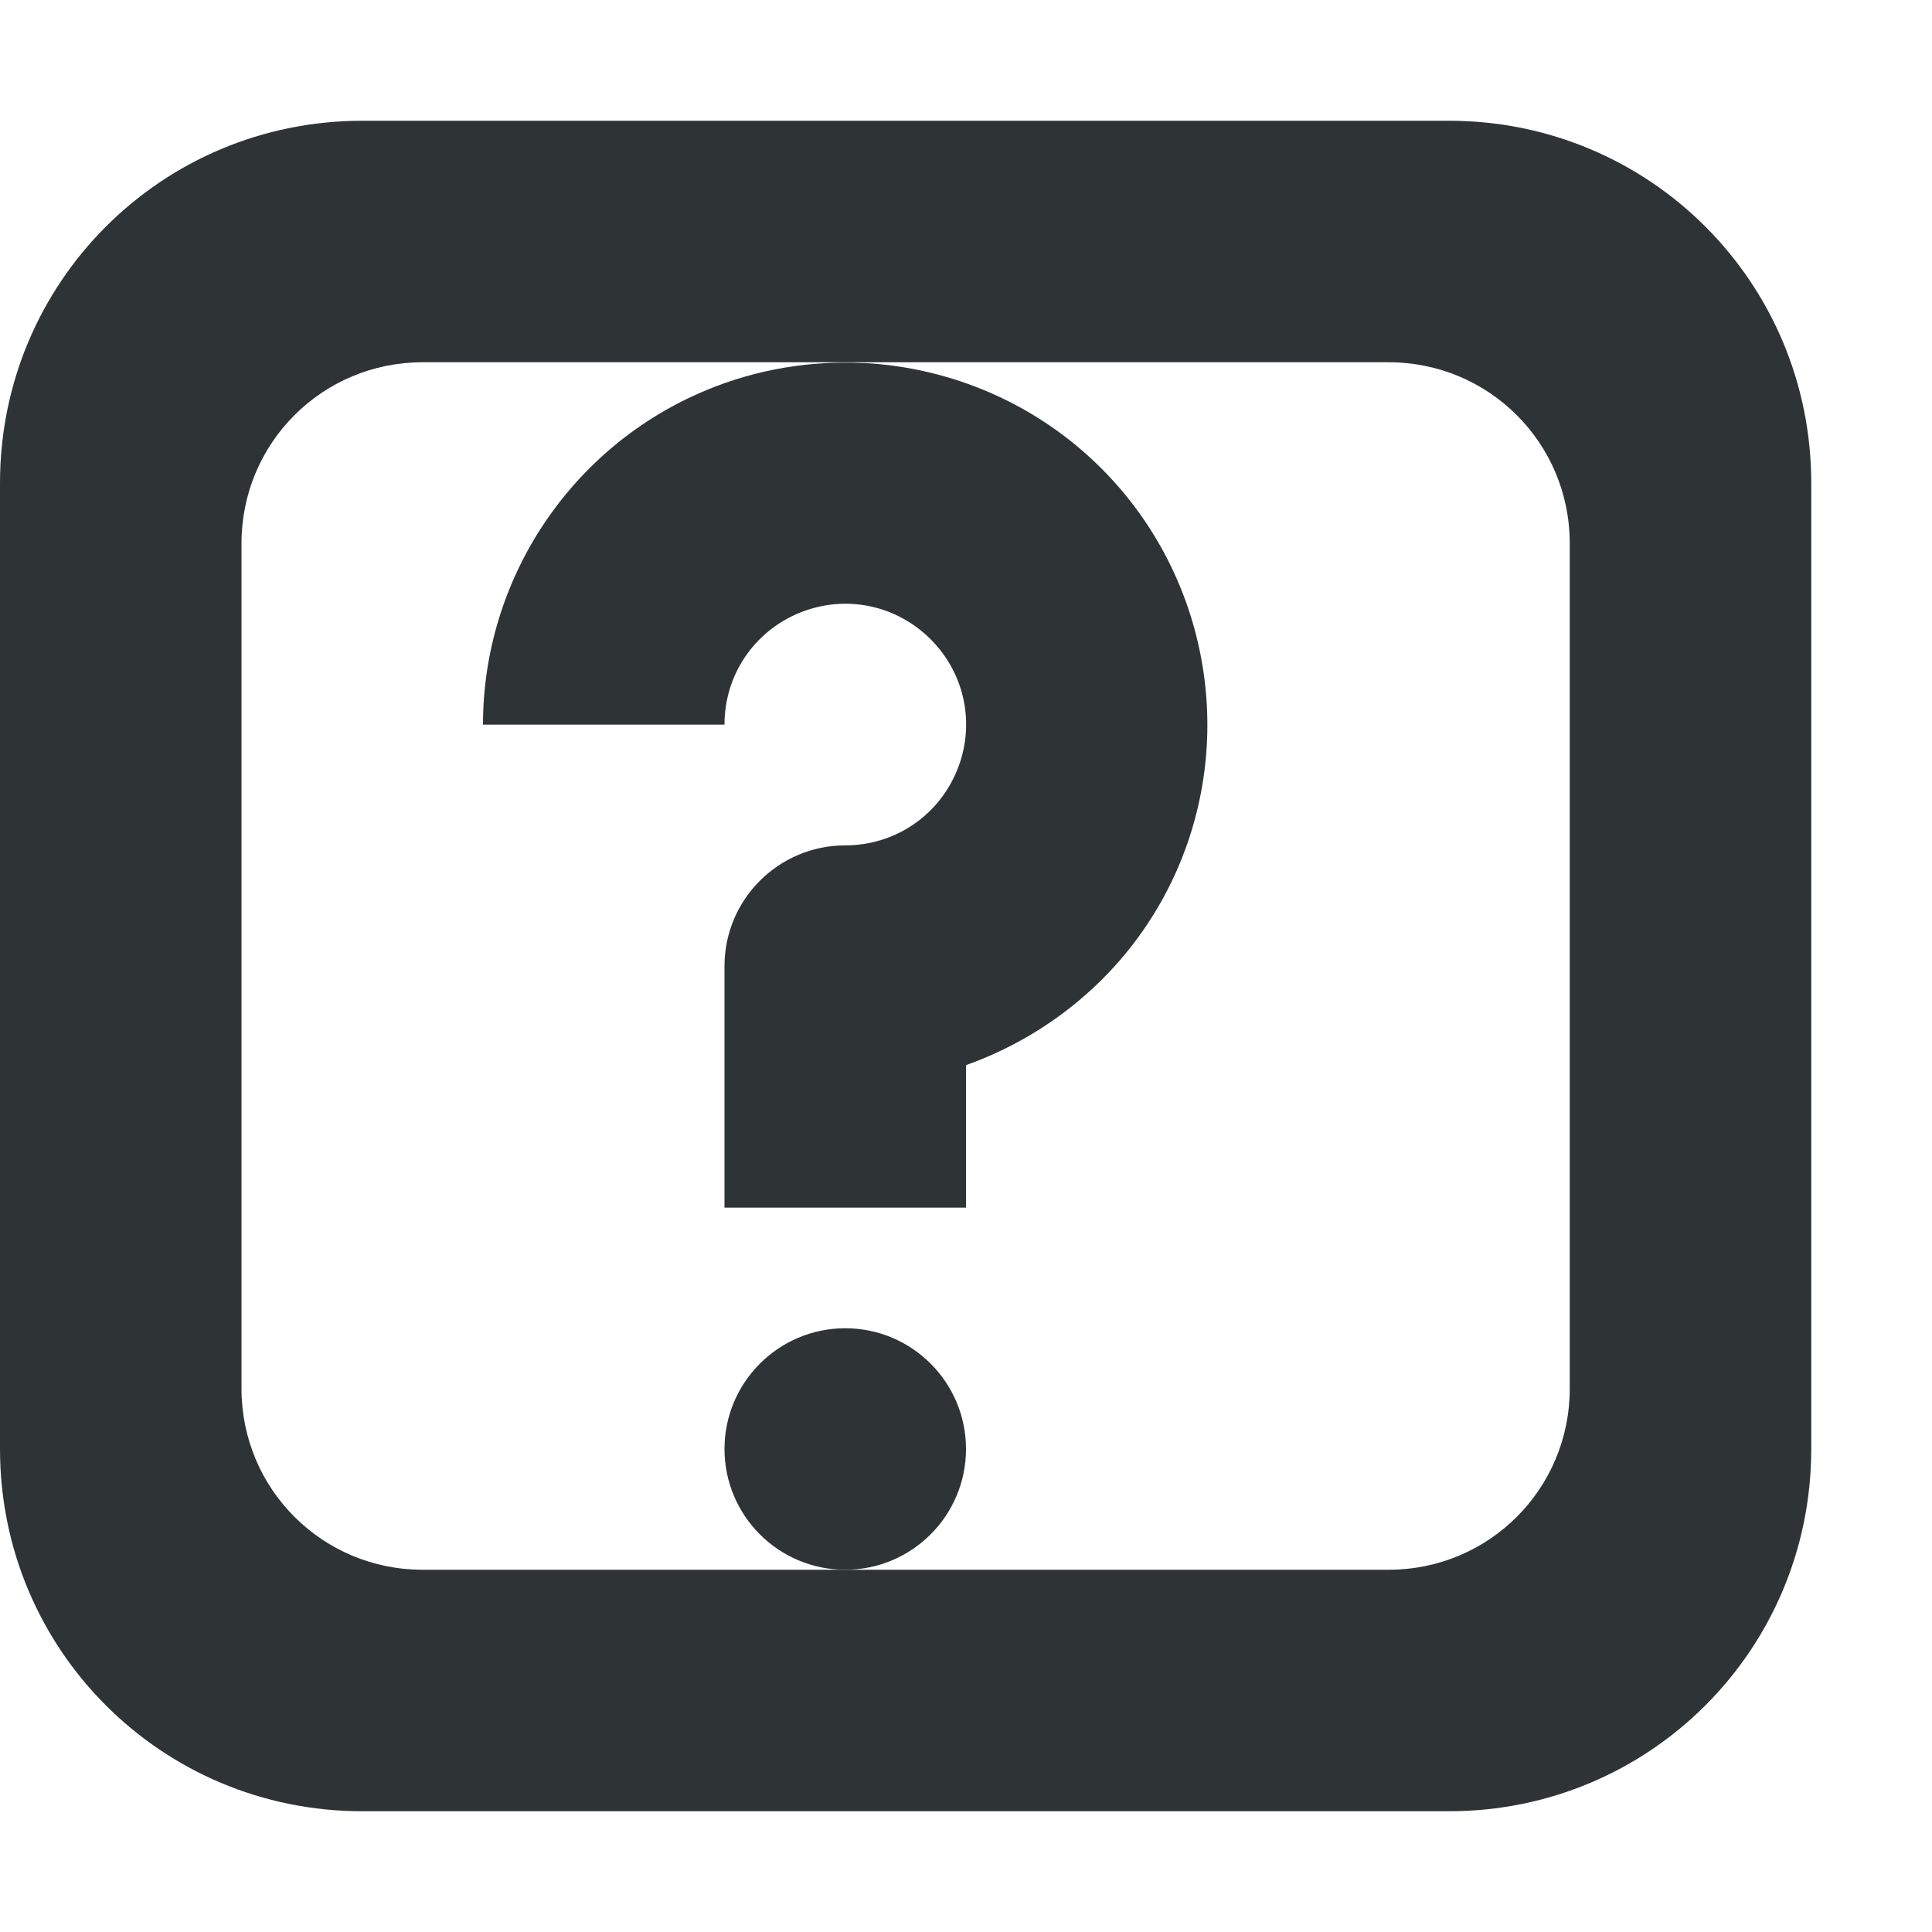
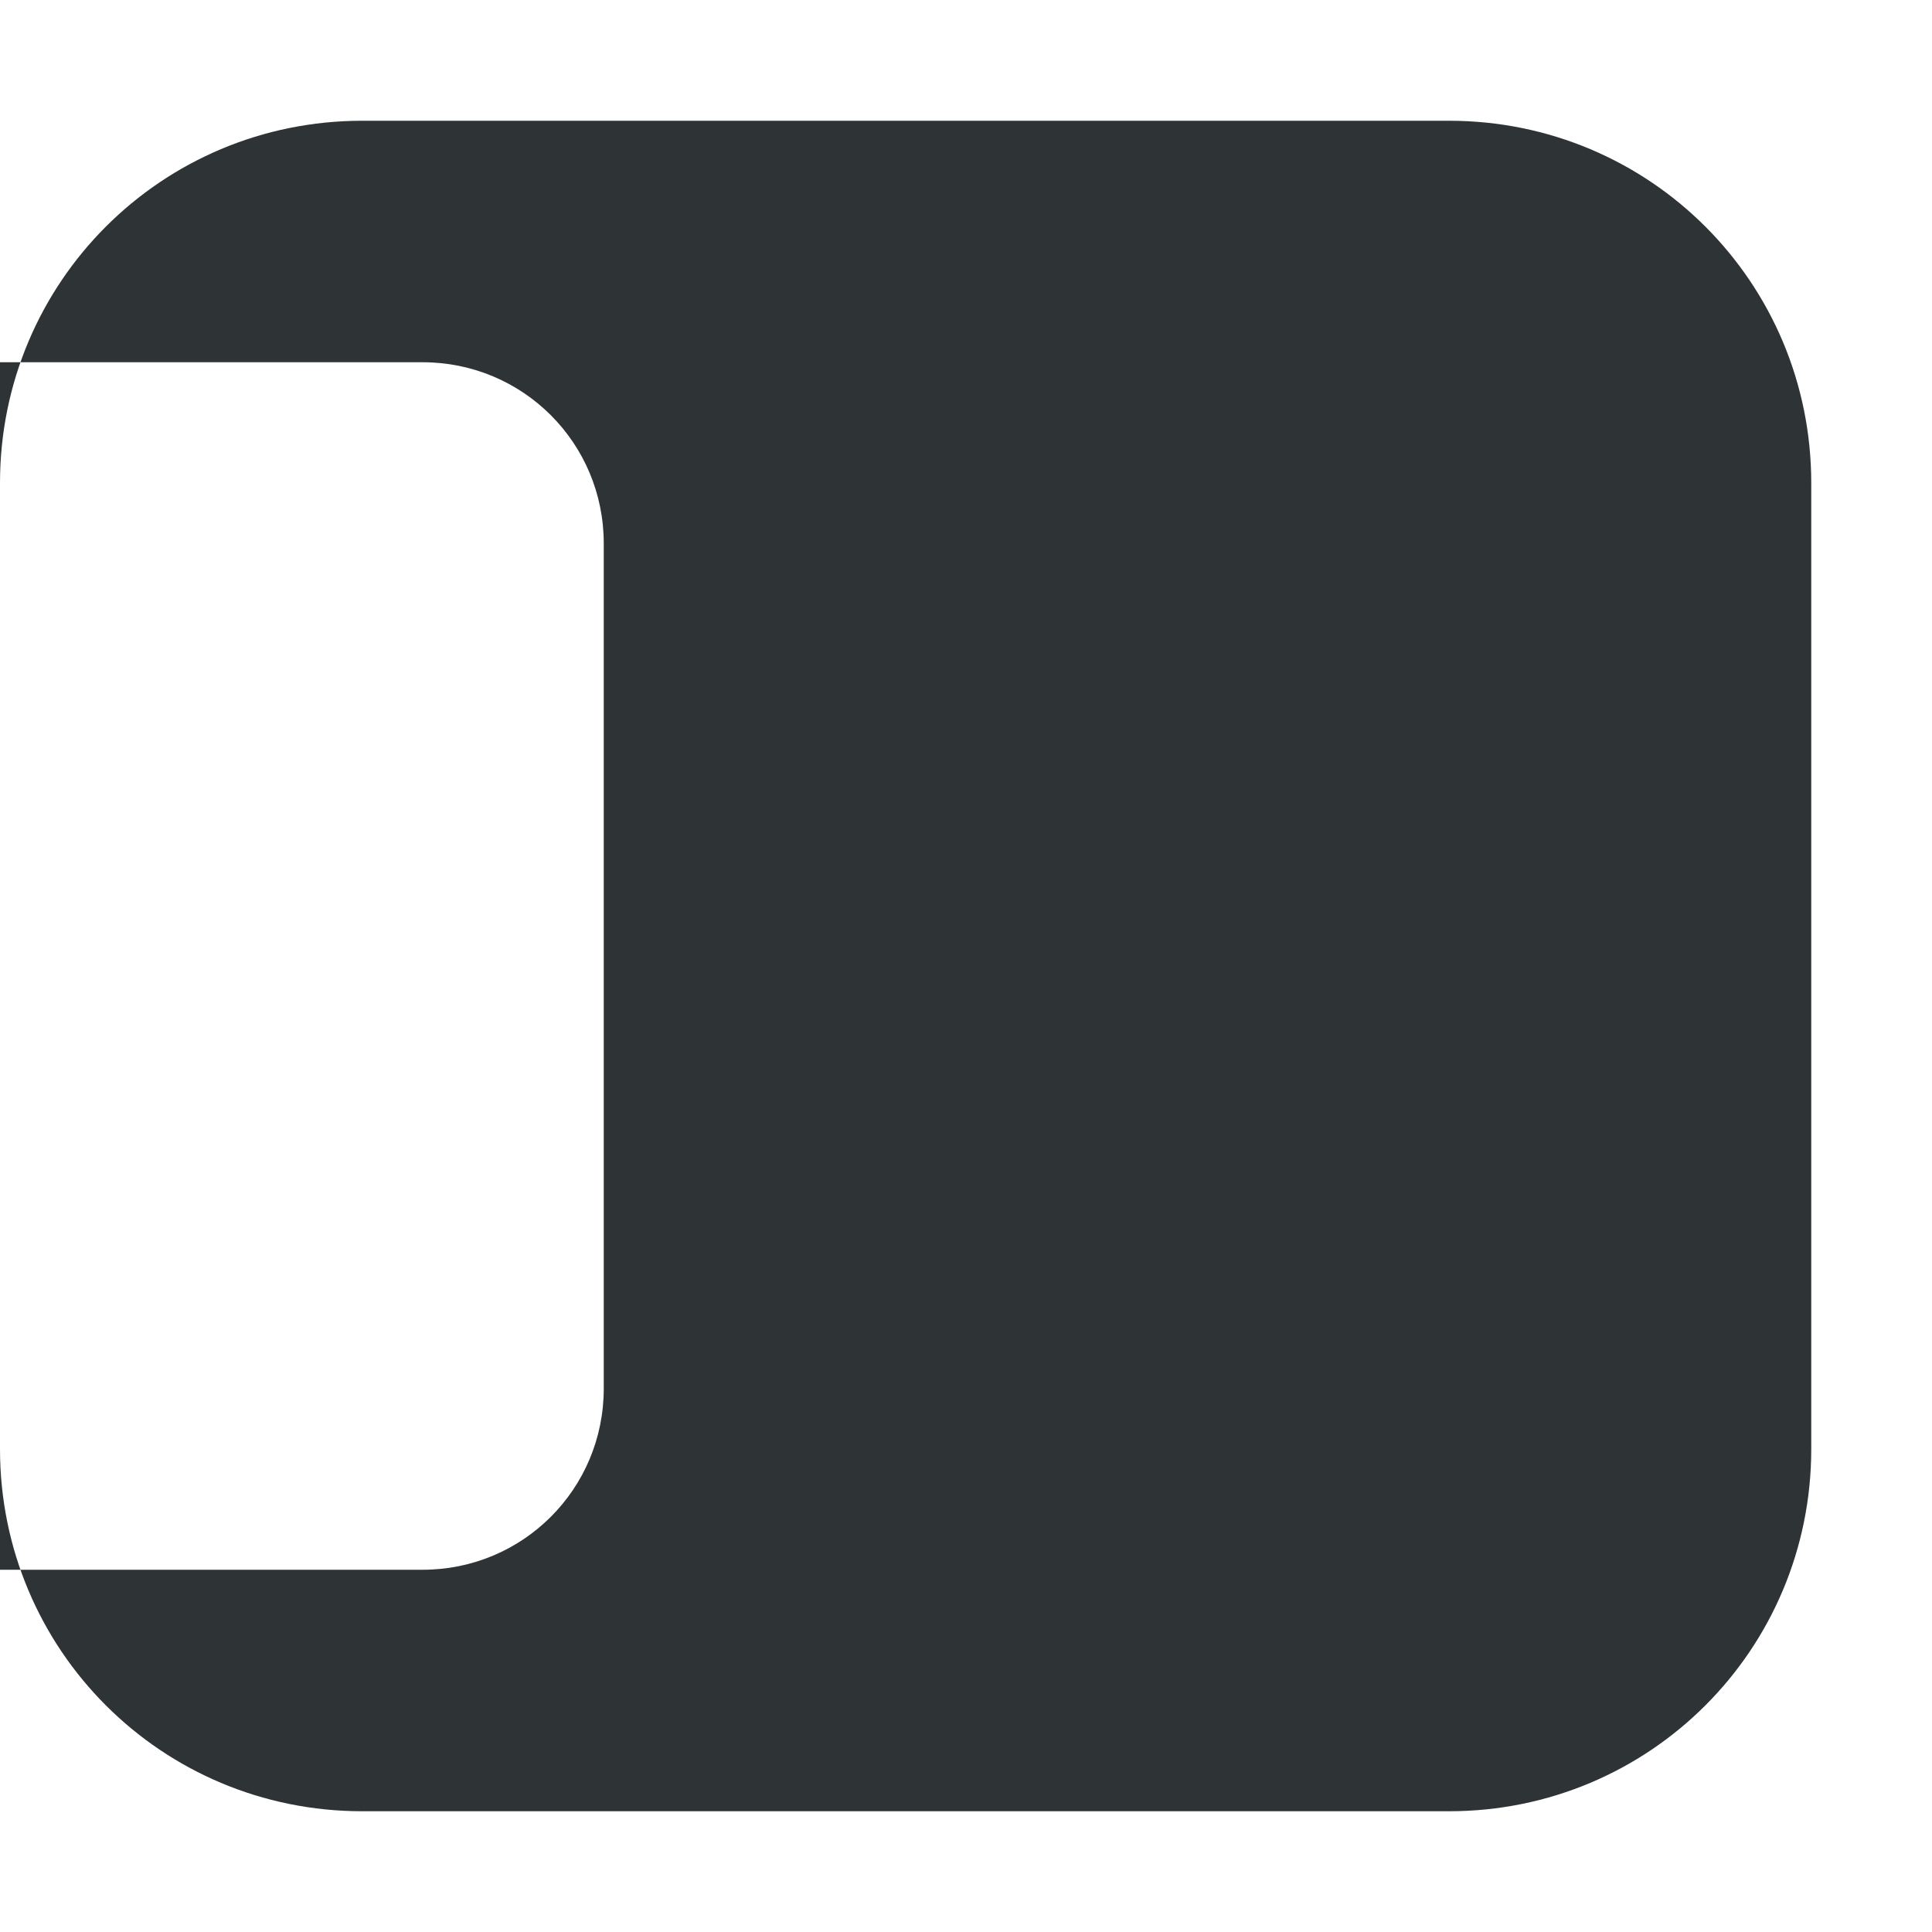
<svg xmlns="http://www.w3.org/2000/svg" viewBox="0 0 16 16">
  <g fill="#2e3436">
-     <path d="m3 1c-1.662 0-3 1.338-3 3v8c0 1.662 1.338 3 3 3h9c1.662 0 3-1.338 3-3v-8c0-1.662-1.338-3-3-3zm.5 2h8c.831 0 1.5.669 1.5 1.5v7c0 .831-.669 1.5-1.5 1.5h-8c-.831 0-1.5-.669-1.5-1.5v-7c0-.831.669-1.5 1.5-1.5z" />
-     <path d="m7.152 3.006c.728.038 1.434.338 1.969.873.856.856 1.114 2.151.65 3.27-.33.797-.985 1.392-1.771 1.672v1.18h-2v-2c0-.552.448-1 1-1 .407 0 .768-.241.924-.617s.071-.802-.217-1.09c-.288-.288-.714-.373-1.09-.217s-.617.516-.617.924h-2c0-1.211.733-2.308 1.852-2.771.419-.174.864-.245 1.301-.223zm-.152 7.994c.552 0 1 .448 1 1s-.448 1-1 1-1-.448-1-1 .448-1 1-1z" />
+     <path d="m3 1c-1.662 0-3 1.338-3 3v8c0 1.662 1.338 3 3 3h9c1.662 0 3-1.338 3-3v-8c0-1.662-1.338-3-3-3zm.5 2c.831 0 1.5.669 1.5 1.5v7c0 .831-.669 1.5-1.5 1.5h-8c-.831 0-1.5-.669-1.5-1.5v-7c0-.831.669-1.5 1.5-1.5z" />
  </g>
</svg>